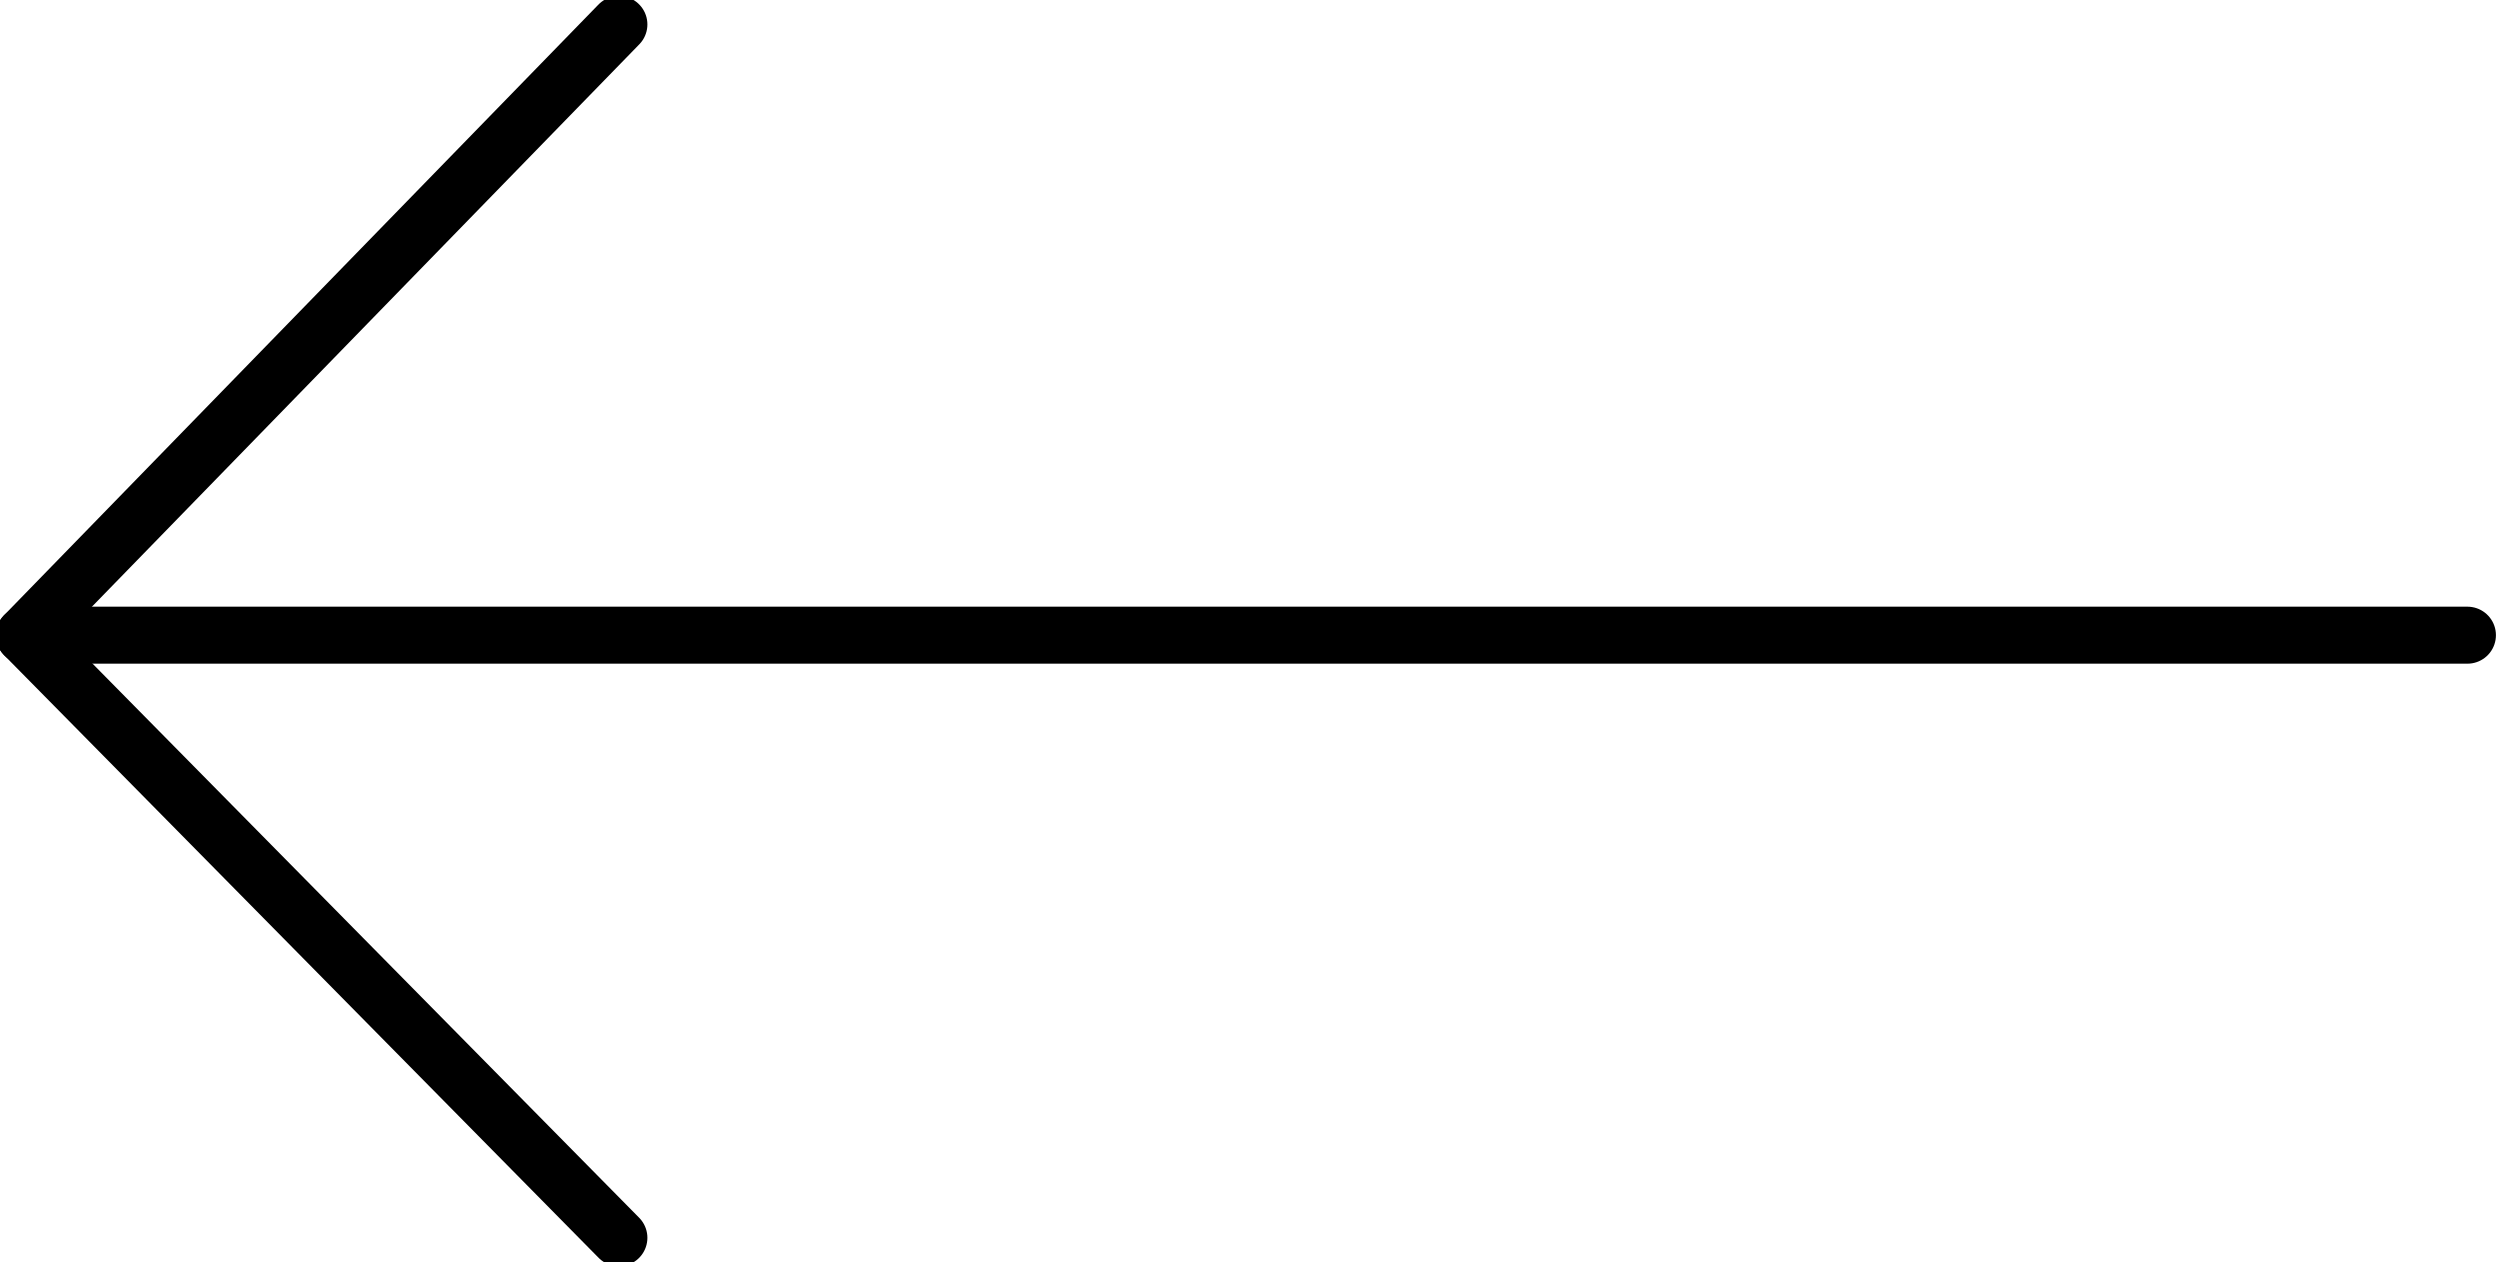
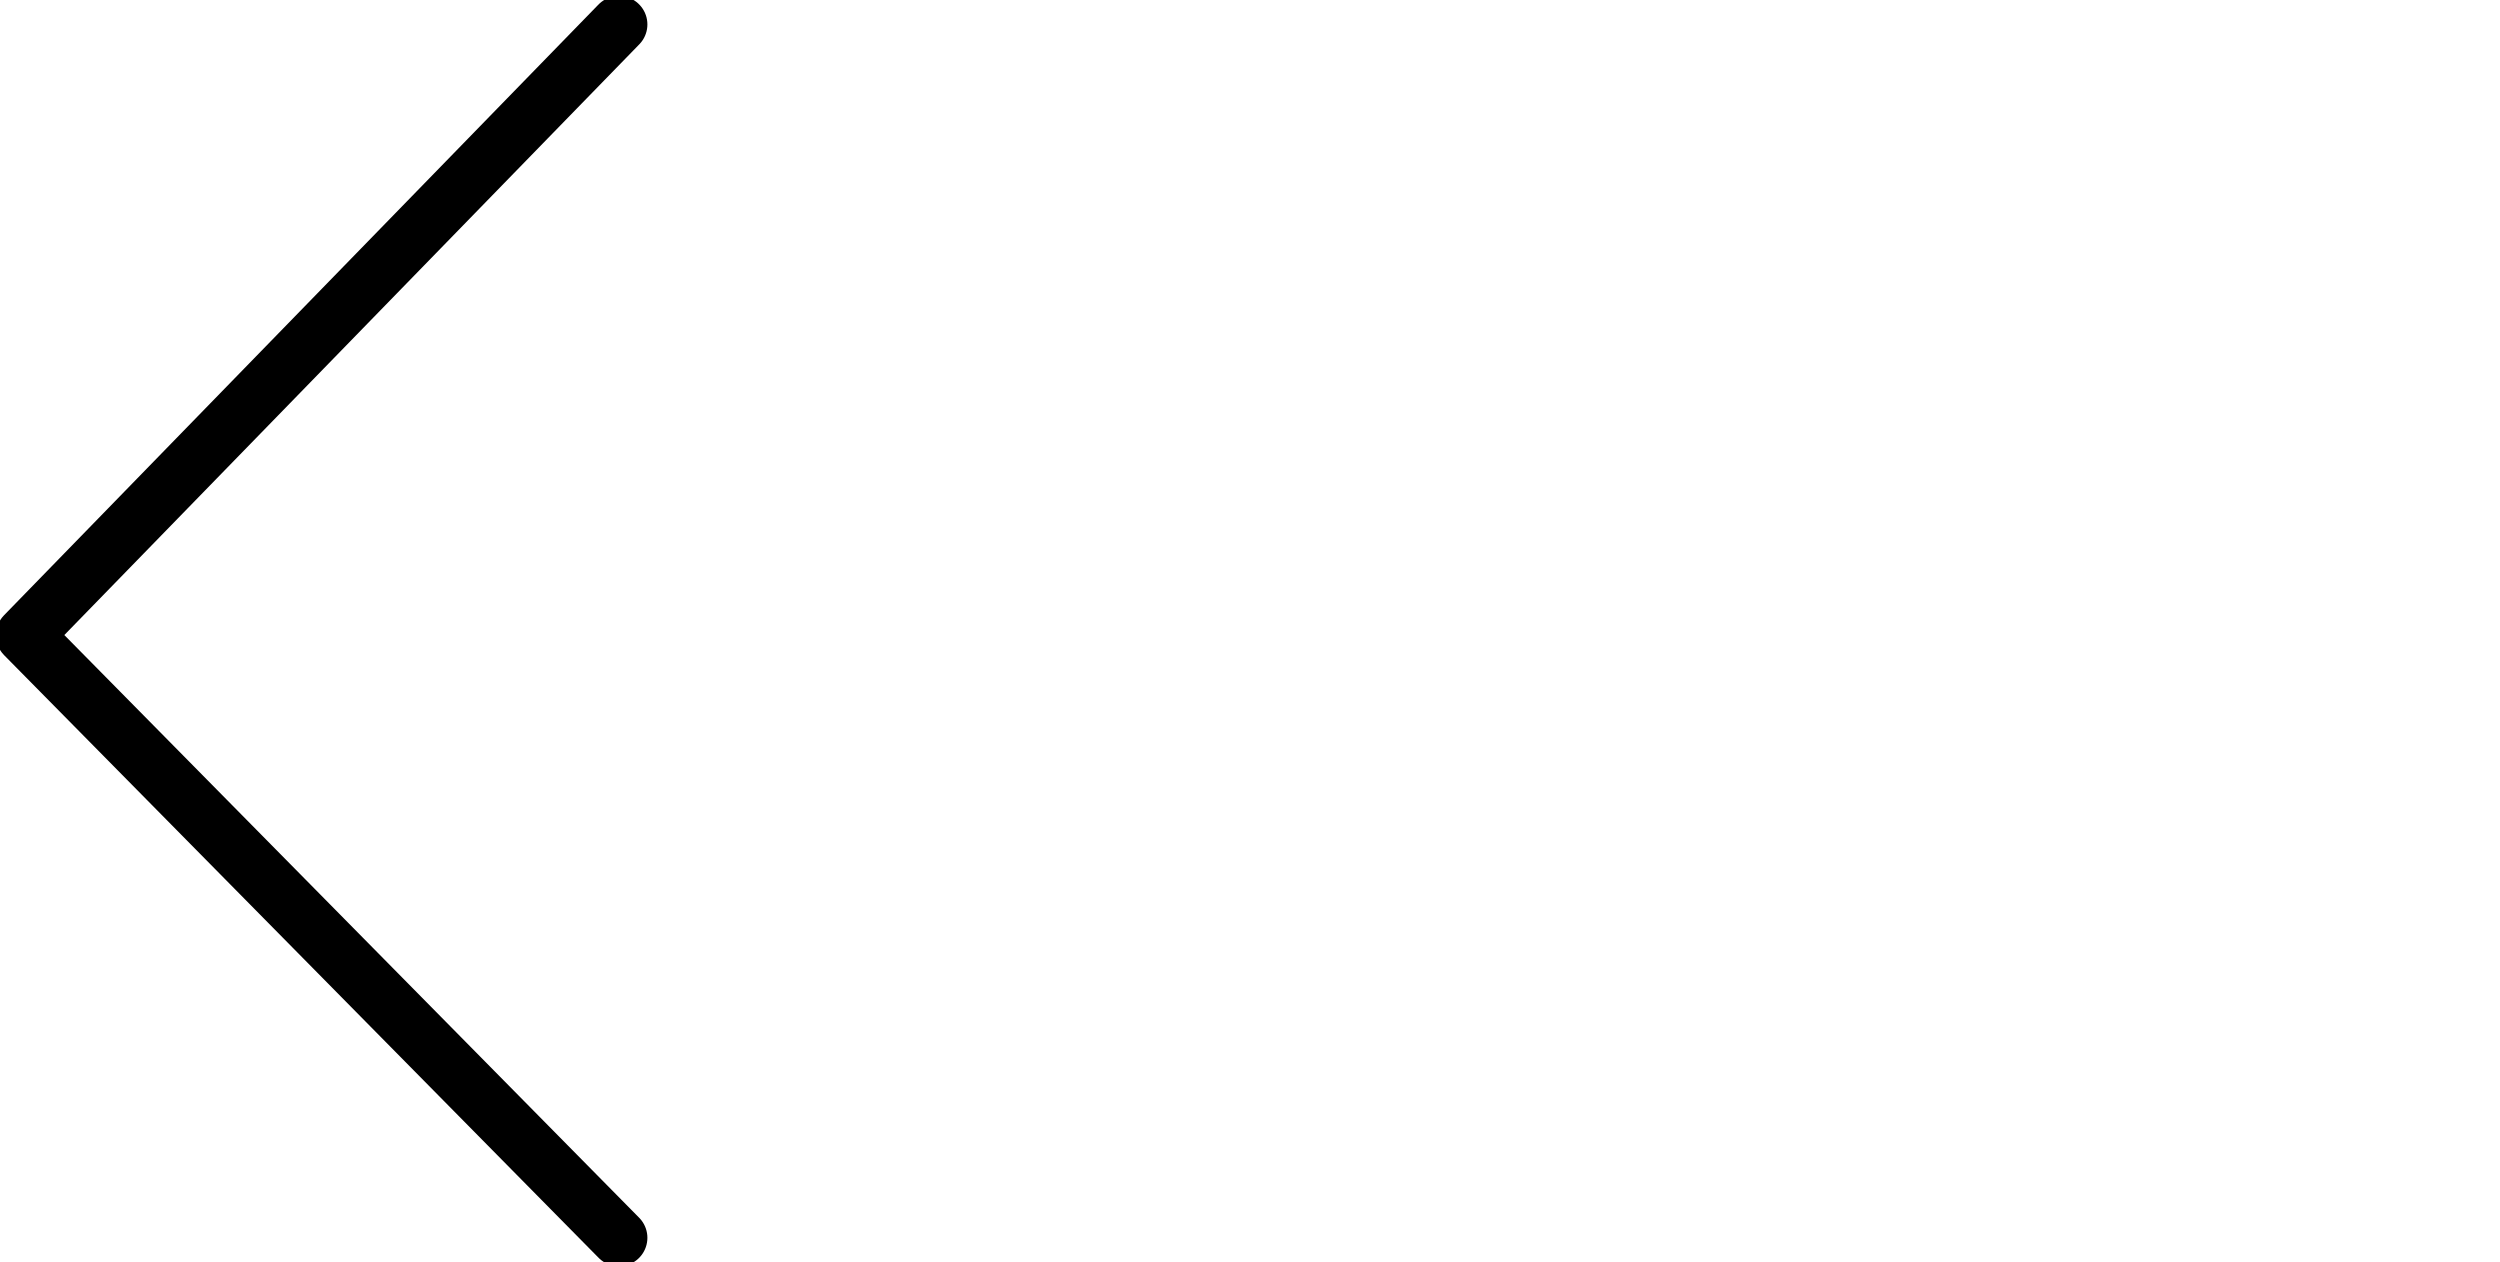
<svg xmlns="http://www.w3.org/2000/svg" version="1.1" id="Layer_1" x="0px" y="0px" viewBox="0 0 30.7 15.5" style="enable-background:new 0 0 30.7 15.5;" xml:space="preserve">
  <style type="text/css">
	.st0{fill:none;stroke:#000000;stroke-width:0.7;stroke-linecap:round;stroke-linejoin:round;stroke-miterlimit:10;}
</style>
  <g id="arrow_left">
-     <line class="st0" x1="30.3" y1="7.8" x2="0.3" y2="7.8" />
    <polyline class="st0" points="7.6,15.2 0.3,7.8 7.6,0.3  " />
  </g>
</svg>